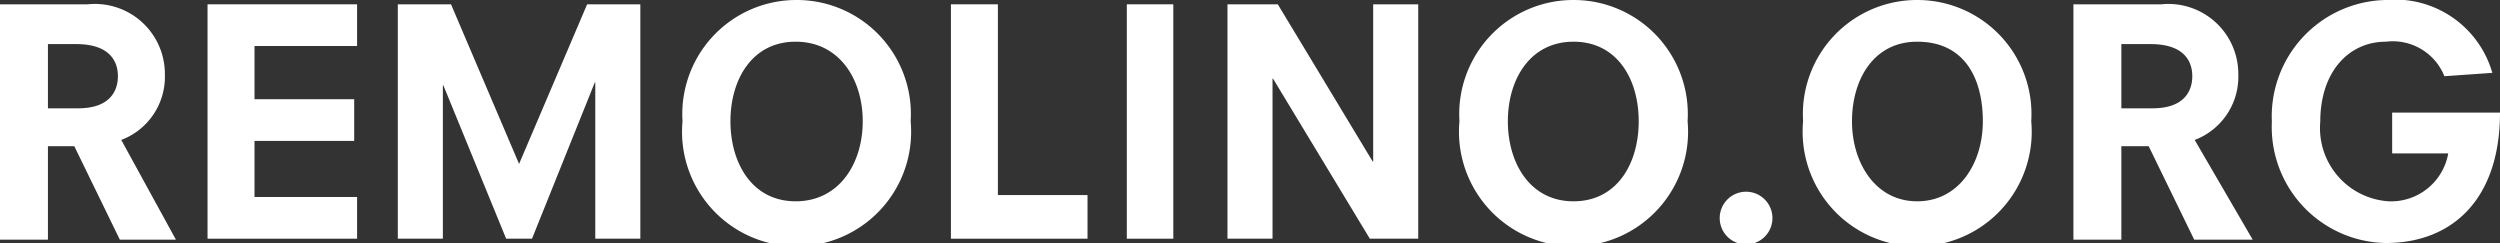
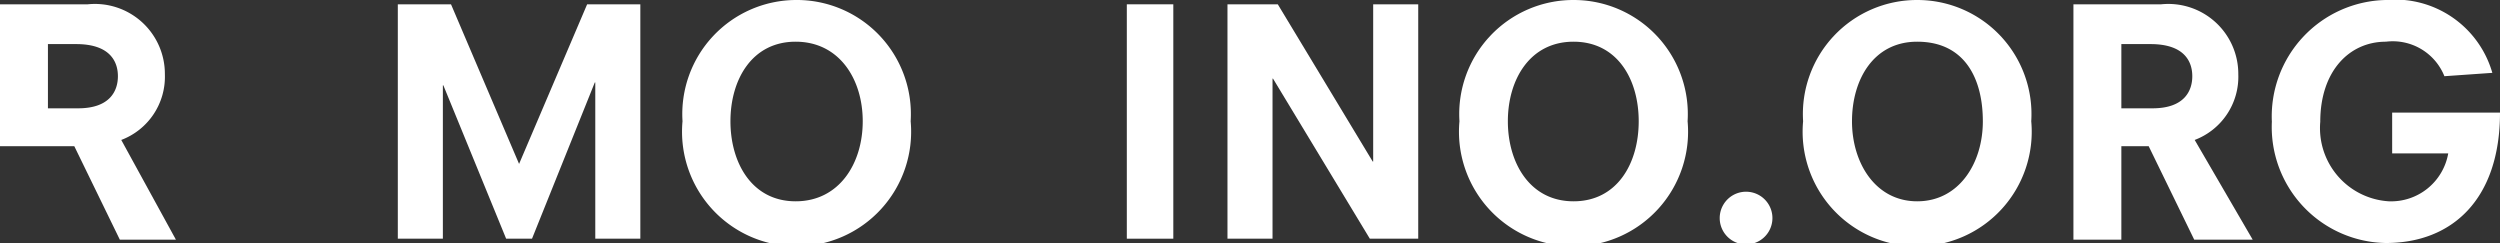
<svg xmlns="http://www.w3.org/2000/svg" viewBox="0 0 52.16 5.07">
  <rect x="0" y="0" width="52.16" height="5.07" fill="#333333" stroke="none" />
  <defs>
    <style>.cls-1{fill:#fff;}</style>
  </defs>
  <title>logo_remo</title>
  <g id="Capa_2" data-name="Capa 2">
    <g id="Layer_1" data-name="Layer 1">
-       <path class="cls-1" d="M1.63,2.26c.66,0,.83-.36.83-.67S2.29.92,1.59.92H1V2.26Zm-.08.79H1V5H0V.09H1.83A1.46,1.46,0,0,1,3.44,1.55a1.41,1.41,0,0,1-.91,1.37L3.67,5H2.5Z" />
-       <polygon class="cls-1" points="7.45 4.11 5.31 4.11 5.31 2.94 7.39 2.94 7.39 2.07 5.31 2.07 5.31 0.96 7.45 0.96 7.45 0.09 4.33 0.09 4.33 4.98 7.45 4.98 7.45 4.11" />
+       <path class="cls-1" d="M1.63,2.26c.66,0,.83-.36.83-.67S2.29.92,1.59.92H1V2.26Zm-.08.79H1H0V.09H1.83A1.46,1.46,0,0,1,3.44,1.55a1.41,1.41,0,0,1-.91,1.37L3.67,5H2.5Z" />
      <polygon class="cls-1" points="13.36 0.09 12.25 0.09 10.83 3.42 9.41 0.09 8.3 0.09 8.3 4.98 9.24 4.98 9.24 1.78 9.25 1.78 10.56 4.98 11.1 4.98 12.41 1.72 12.42 1.72 12.42 4.98 13.36 4.98 13.36 0.09" />
      <path class="cls-1" d="M16.6.87c-.91,0-1.36.79-1.36,1.66S15.69,4.2,16.6,4.2,18,3.41,18,2.53,17.51.87,16.6.87m0-.87A2.38,2.38,0,0,1,19,2.53a2.39,2.39,0,1,1-4.76,0A2.38,2.38,0,0,1,16.6,0" />
-       <polygon class="cls-1" points="22.69 4.07 20.82 4.07 20.82 0.09 19.84 0.09 19.84 4.98 22.69 4.98 22.69 4.07" />
      <rect class="cls-1" x="23.51" y="0.09" width="0.97" height="4.89" />
      <polygon class="cls-1" points="29.59 0.09 28.65 0.09 28.65 3.37 28.64 3.37 26.66 0.09 25.61 0.09 25.61 4.98 26.55 4.98 26.55 1.64 26.56 1.64 28.58 4.98 29.59 4.98 29.59 0.09" />
      <path class="cls-1" d="M32.83.87c-.91,0-1.37.79-1.37,1.66s.46,1.67,1.37,1.67,1.36-.79,1.36-1.67S33.74.87,32.83.87m0-.87a2.38,2.38,0,0,1,2.38,2.53,2.39,2.39,0,1,1-4.76,0A2.38,2.38,0,0,1,32.83,0" />
      <path class="cls-1" d="M36.43,4a.55.55,0,1,1,0,1.1.55.55,0,0,1,0-1.1" />
      <path class="cls-1" d="M40,.87c-.91,0-1.36.79-1.36,1.66S39.13,4.2,40,4.2s1.37-.79,1.37-1.67S41,.87,40,.87M40,0a2.38,2.38,0,0,1,2.38,2.53,2.39,2.39,0,1,1-4.76,0A2.38,2.38,0,0,1,40,0" />
      <path class="cls-1" d="M44.91,2.26c.66,0,.83-.36.83-.67s-.17-.67-.87-.67h-.61V2.26Zm-.08.79h-.57V5h-1V.09h1.83a1.46,1.46,0,0,1,1.61,1.46,1.41,1.41,0,0,1-.91,1.37L47,5H45.78Z" />
      <path class="cls-1" d="M49.91,2.35h2.25c0,1.81-1,2.72-2.38,2.72A2.42,2.42,0,0,1,47.4,2.54,2.43,2.43,0,0,1,49.78,0,2.11,2.11,0,0,1,52,1.52l-1,.07A1.16,1.16,0,0,0,49.78.87c-.77,0-1.37.62-1.37,1.67A1.53,1.53,0,0,0,49.84,4.2a1.21,1.21,0,0,0,1.24-1H49.91Z" />
    </g>
  </g>
</svg>